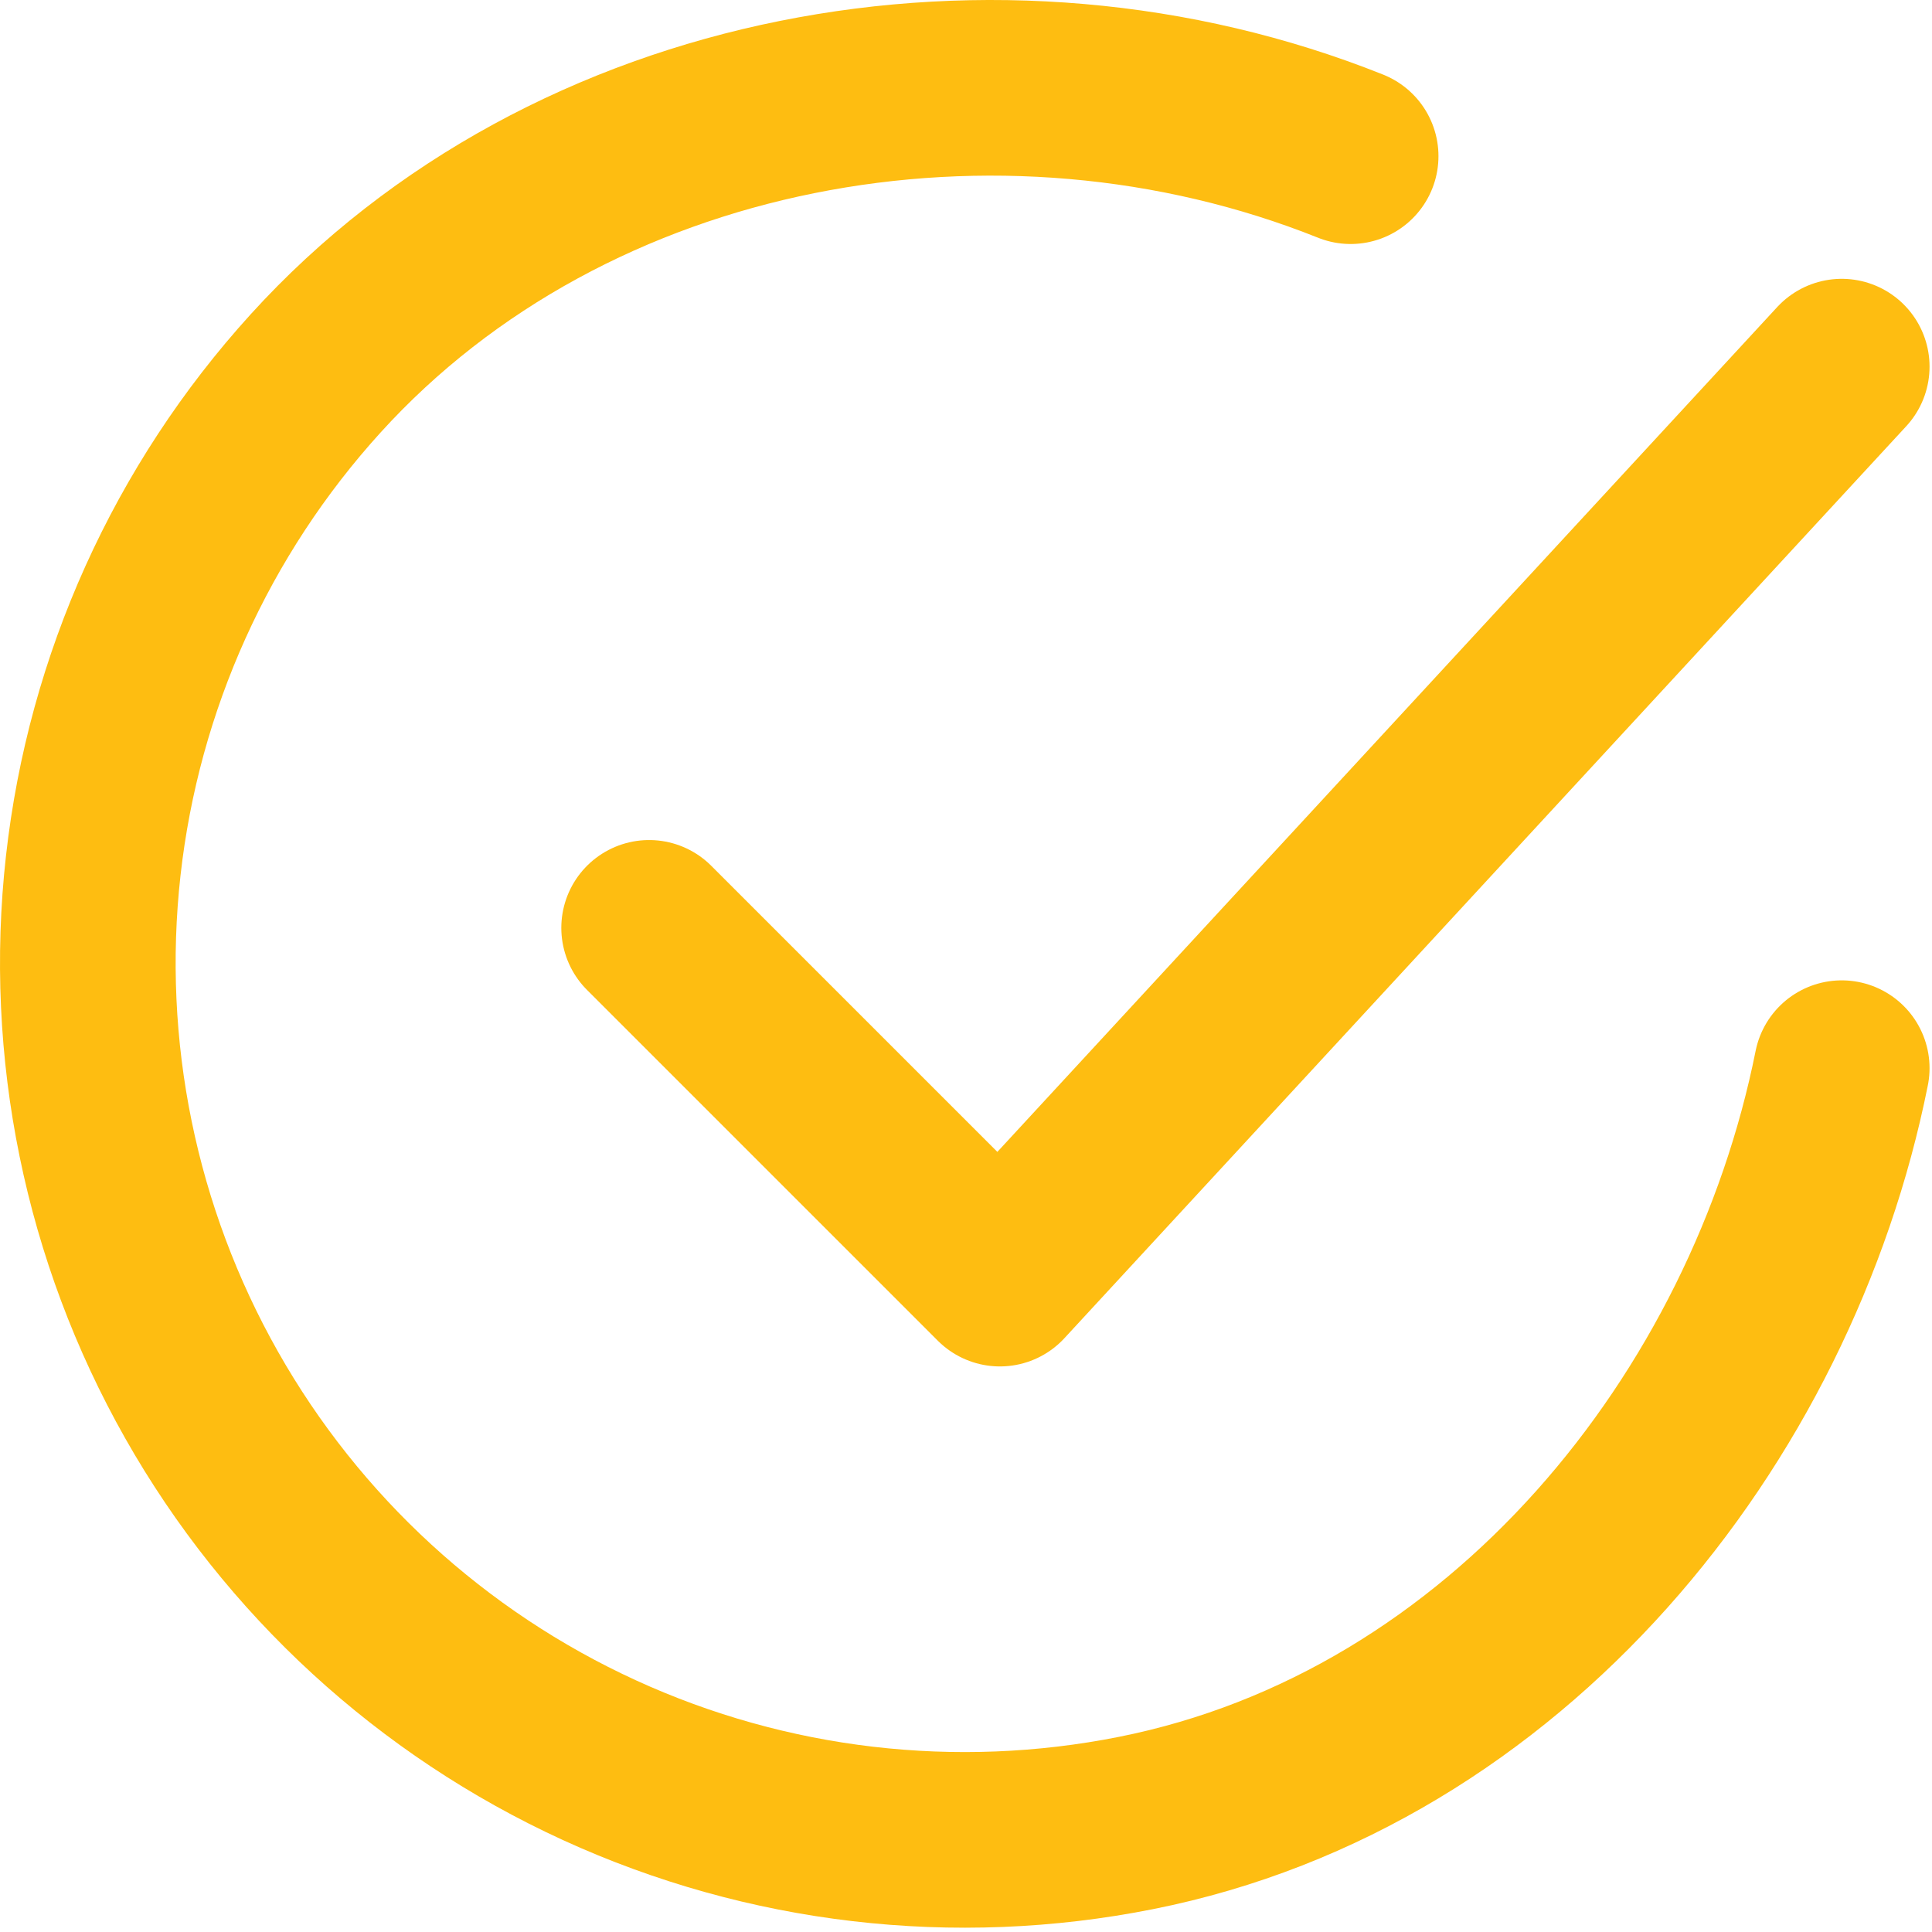
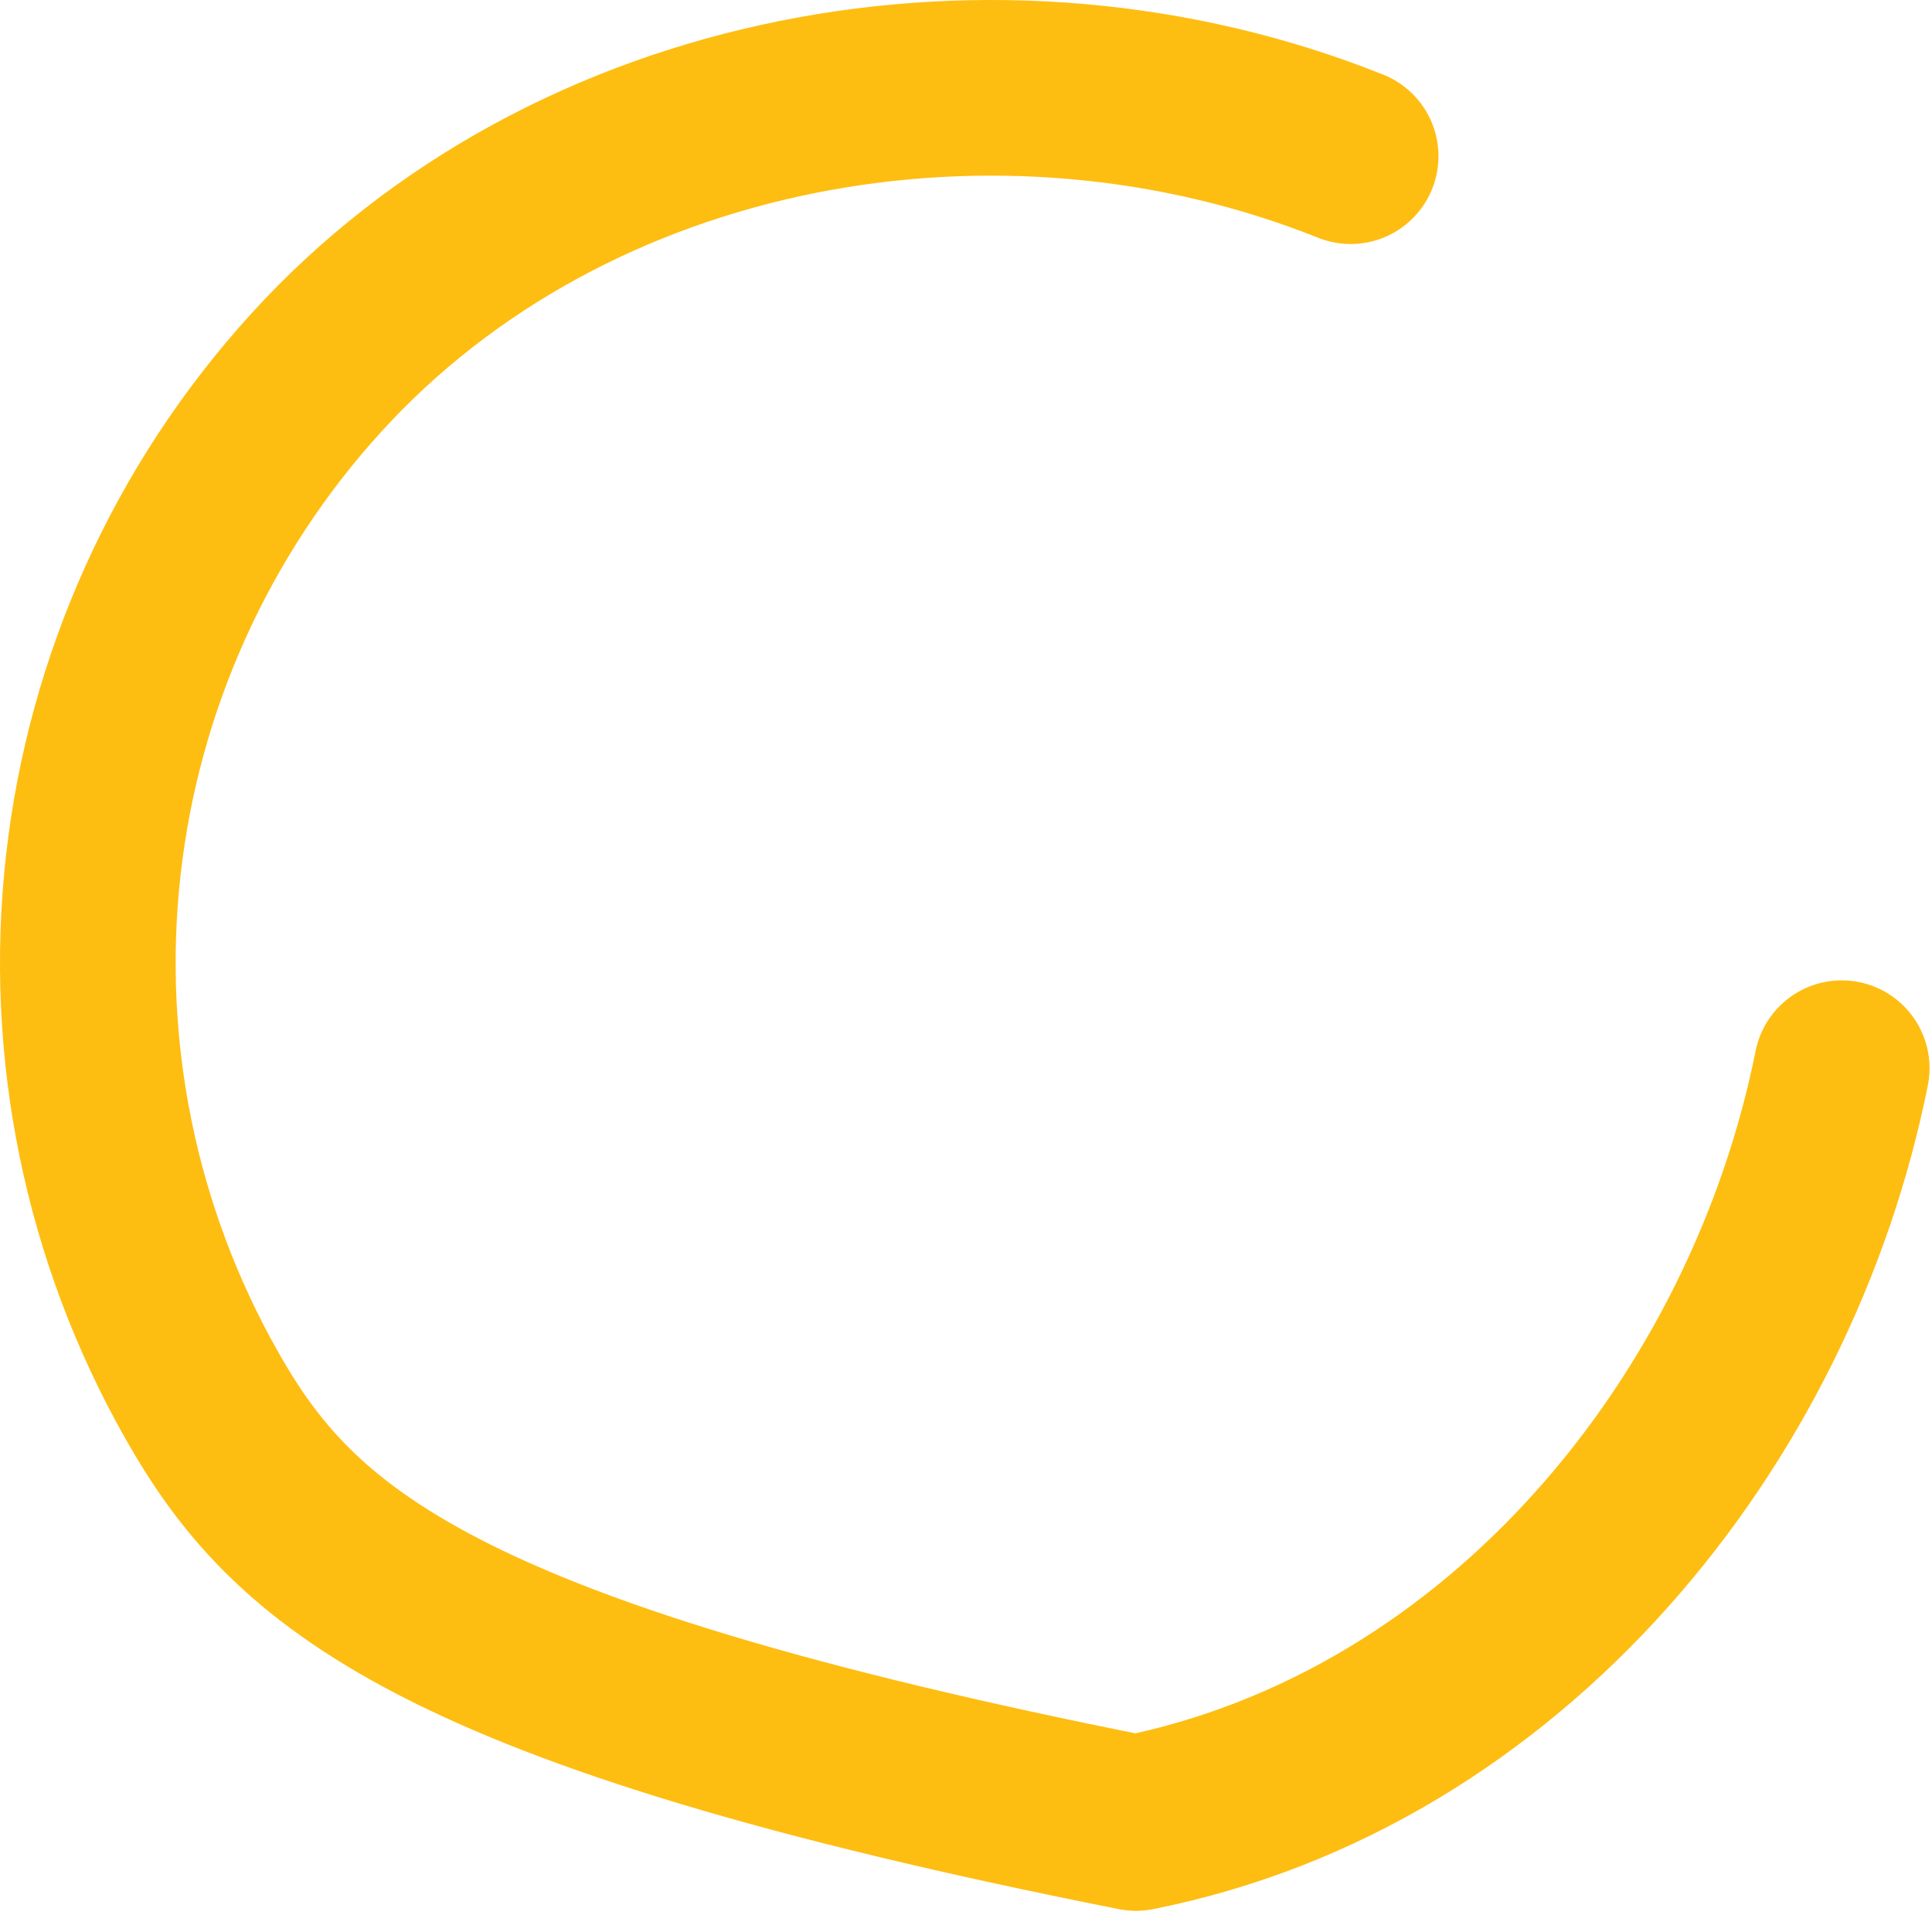
<svg xmlns="http://www.w3.org/2000/svg" width="88" height="88" viewBox="0 0 88 88" fill="none">
-   <path d="M83.888 48.654C80.692 64.63 68.646 79.674 51.743 83.035C43.499 84.677 34.947 83.676 27.305 80.175C19.663 76.674 13.32 70.851 9.18 63.535C5.04 56.219 3.314 47.784 4.247 39.43C5.18 31.076 8.725 23.229 14.377 17.007C25.969 4.239 45.544 0.724 61.52 7.114" stroke="#FEBD11" stroke-width="8" stroke-linecap="round" stroke-linejoin="round" />
-   <path d="M29.567 42.263L45.544 58.239L83.888 16.7" stroke="#FEBD11" stroke-width="8" stroke-linecap="round" stroke-linejoin="round" />
+   <path d="M83.888 48.654C80.692 64.63 68.646 79.674 51.743 83.035C19.663 76.674 13.32 70.851 9.18 63.535C5.04 56.219 3.314 47.784 4.247 39.43C5.18 31.076 8.725 23.229 14.377 17.007C25.969 4.239 45.544 0.724 61.52 7.114" stroke="#FEBD11" stroke-width="8" stroke-linecap="round" stroke-linejoin="round" />
</svg>